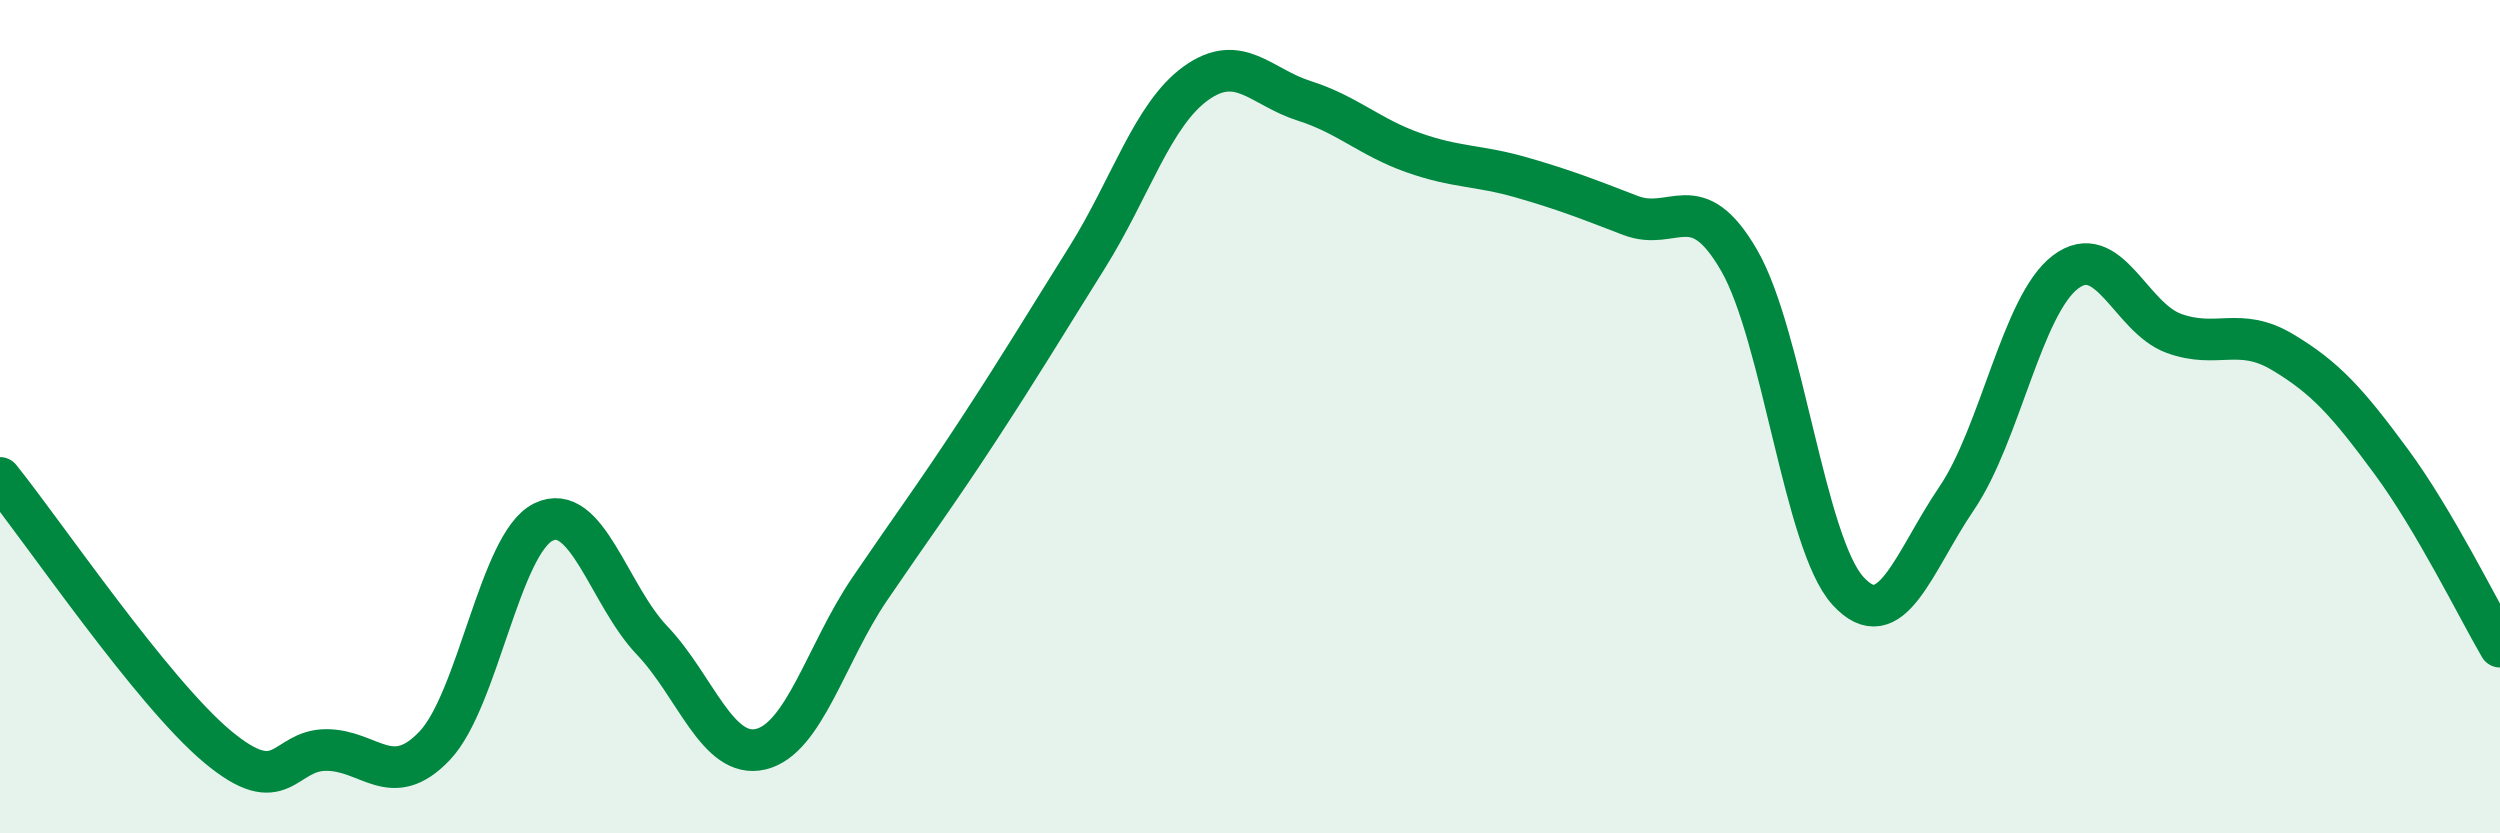
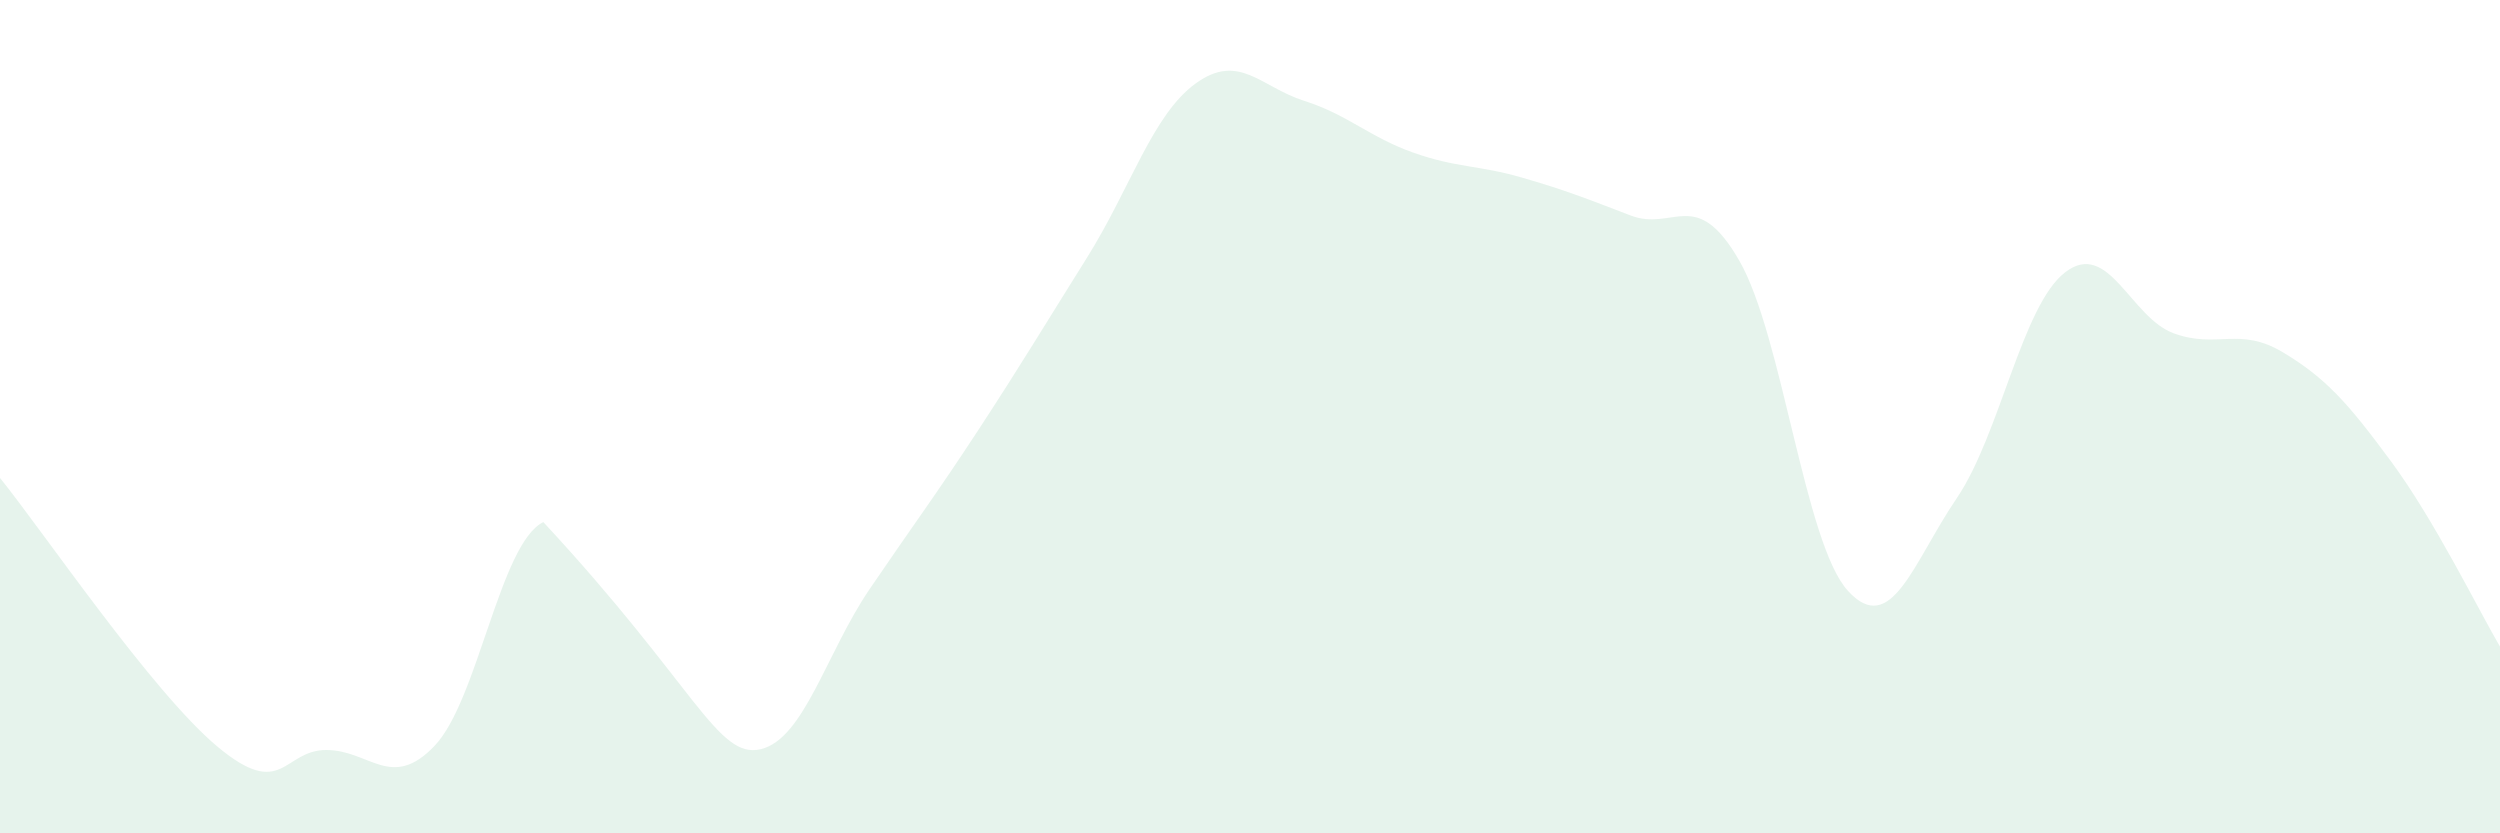
<svg xmlns="http://www.w3.org/2000/svg" width="60" height="20" viewBox="0 0 60 20">
-   <path d="M 0,11.47 C 1.04,12.76 3.65,16.61 5.22,17.92 C 6.79,19.23 6.79,18 7.83,18 C 8.87,18 9.39,18.99 10.43,17.9 C 11.47,16.81 12,13.04 13.04,12.53 C 14.08,12.02 14.61,14.28 15.65,15.37 C 16.69,16.46 17.22,18.23 18.26,17.98 C 19.3,17.73 19.83,15.67 20.87,14.14 C 21.91,12.61 22.44,11.91 23.48,10.32 C 24.52,8.73 25.05,7.84 26.09,6.18 C 27.13,4.52 27.66,2.75 28.7,2 C 29.74,1.25 30.26,2.09 31.3,2.42 C 32.34,2.75 32.87,3.29 33.91,3.66 C 34.95,4.03 35.48,3.96 36.52,4.26 C 37.56,4.56 38.09,4.77 39.13,5.17 C 40.17,5.57 40.7,4.45 41.74,6.25 C 42.78,8.05 43.31,13.04 44.35,14.18 C 45.39,15.32 45.92,13.49 46.96,11.96 C 48,10.43 48.53,7.32 49.57,6.53 C 50.61,5.74 51.13,7.62 52.17,8 C 53.21,8.38 53.74,7.83 54.78,8.45 C 55.82,9.07 56.35,9.67 57.39,11.08 C 58.43,12.49 59.48,14.63 60,15.52L60 20L0 20Z" fill="#008740" opacity="0.1" stroke-linecap="round" stroke-linejoin="round" />
-   <path d="M 0,11.47 C 1.04,12.76 3.65,16.61 5.22,17.92 C 6.79,19.23 6.79,18 7.83,18 C 8.87,18 9.39,18.99 10.43,17.9 C 11.47,16.81 12,13.04 13.04,12.53 C 14.08,12.02 14.61,14.28 15.65,15.37 C 16.69,16.46 17.22,18.23 18.26,17.98 C 19.3,17.73 19.83,15.67 20.87,14.14 C 21.91,12.61 22.44,11.91 23.48,10.32 C 24.52,8.73 25.05,7.84 26.09,6.18 C 27.13,4.52 27.66,2.75 28.7,2 C 29.74,1.25 30.26,2.09 31.3,2.42 C 32.34,2.75 32.87,3.29 33.91,3.66 C 34.95,4.03 35.48,3.96 36.52,4.26 C 37.56,4.56 38.09,4.77 39.13,5.17 C 40.17,5.57 40.7,4.45 41.74,6.25 C 42.78,8.05 43.31,13.04 44.35,14.18 C 45.39,15.32 45.92,13.49 46.96,11.96 C 48,10.43 48.53,7.32 49.57,6.53 C 50.61,5.74 51.13,7.62 52.17,8 C 53.21,8.38 53.74,7.83 54.78,8.45 C 55.82,9.07 56.35,9.67 57.39,11.08 C 58.43,12.49 59.48,14.63 60,15.52" stroke="#008740" stroke-width="1" fill="none" stroke-linecap="round" stroke-linejoin="round" />
+   <path d="M 0,11.47 C 1.04,12.76 3.65,16.61 5.22,17.92 C 6.79,19.23 6.79,18 7.83,18 C 8.87,18 9.39,18.99 10.43,17.9 C 11.47,16.81 12,13.04 13.04,12.53 C 16.69,16.46 17.22,18.23 18.26,17.98 C 19.3,17.73 19.83,15.67 20.87,14.14 C 21.91,12.61 22.44,11.91 23.48,10.32 C 24.52,8.73 25.05,7.84 26.09,6.18 C 27.13,4.52 27.66,2.75 28.7,2 C 29.74,1.25 30.26,2.09 31.3,2.42 C 32.34,2.75 32.87,3.29 33.91,3.66 C 34.95,4.03 35.48,3.96 36.52,4.26 C 37.56,4.56 38.09,4.77 39.13,5.17 C 40.17,5.57 40.7,4.45 41.74,6.25 C 42.78,8.05 43.31,13.04 44.35,14.18 C 45.39,15.32 45.92,13.49 46.96,11.96 C 48,10.43 48.53,7.32 49.57,6.53 C 50.61,5.74 51.13,7.62 52.17,8 C 53.21,8.38 53.74,7.83 54.78,8.45 C 55.82,9.07 56.35,9.67 57.39,11.08 C 58.43,12.49 59.48,14.63 60,15.52L60 20L0 20Z" fill="#008740" opacity="0.1" stroke-linecap="round" stroke-linejoin="round" />
</svg>